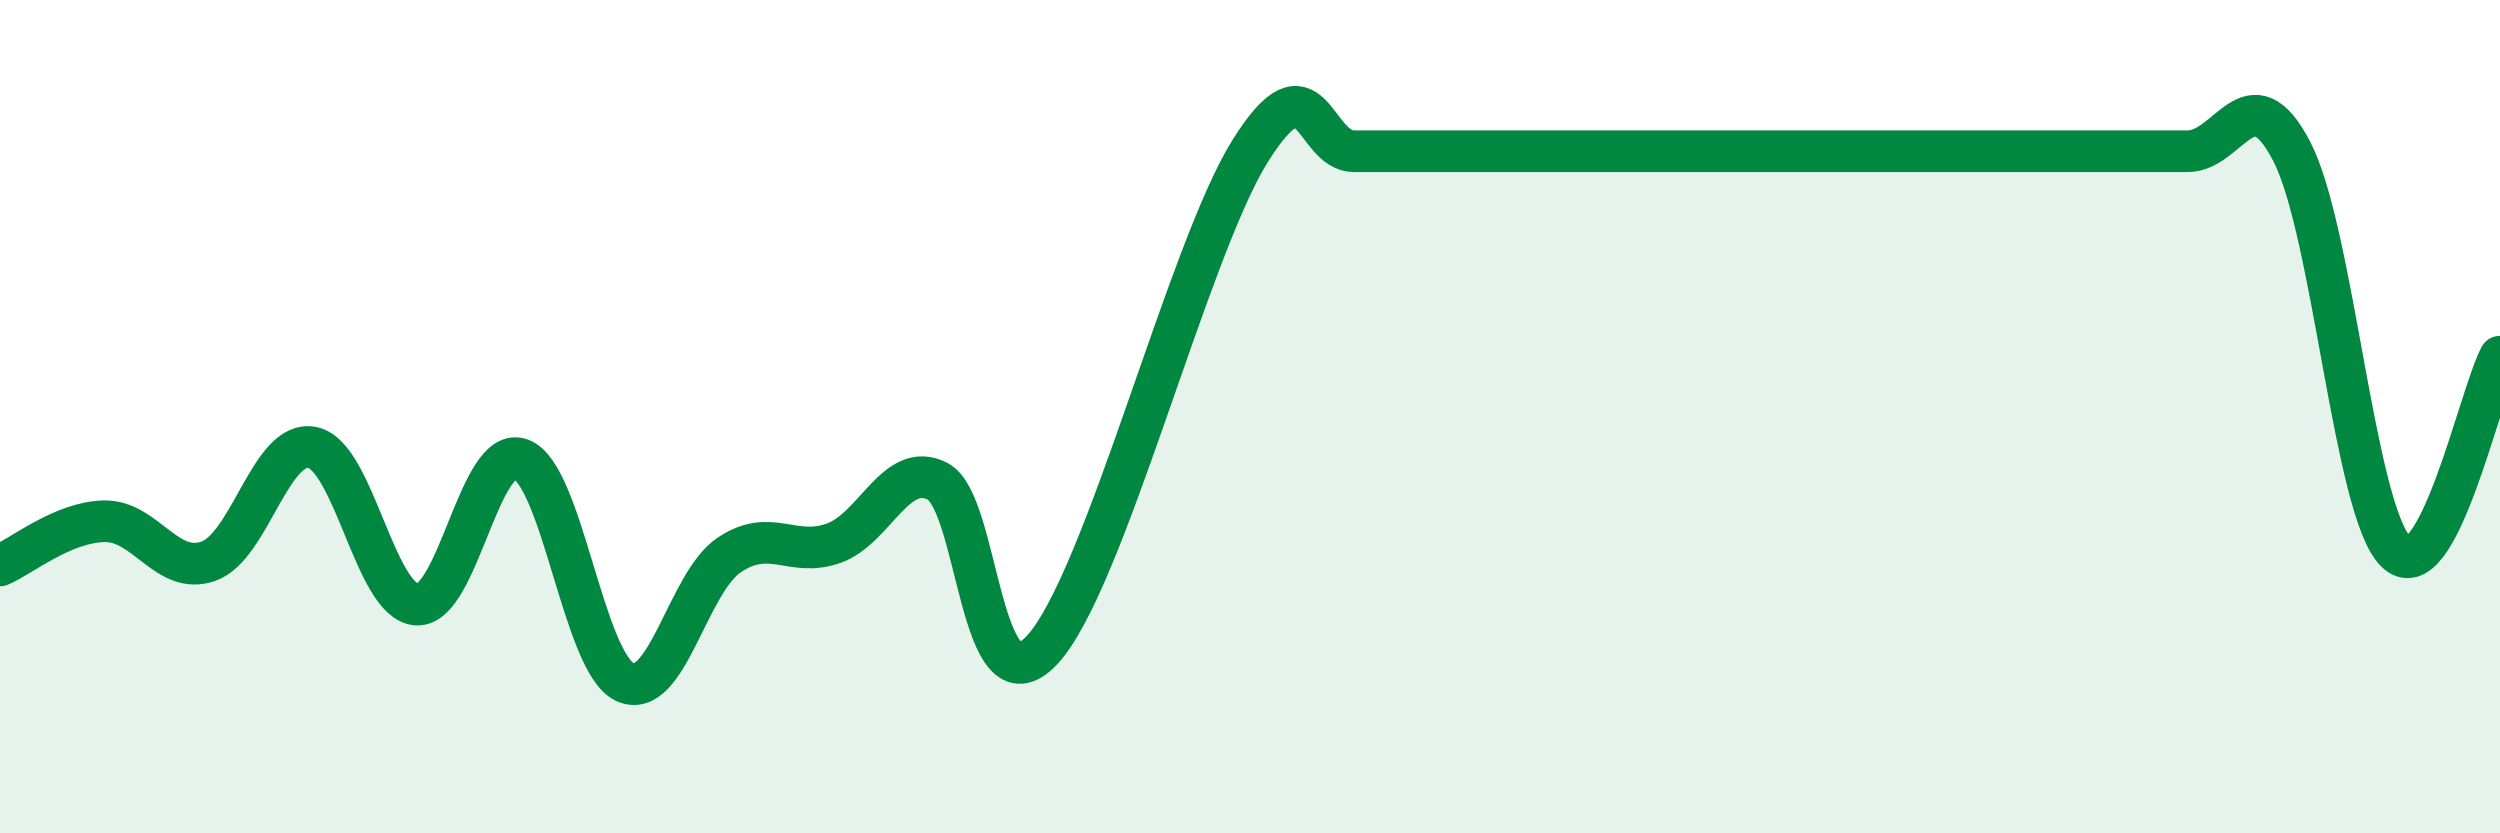
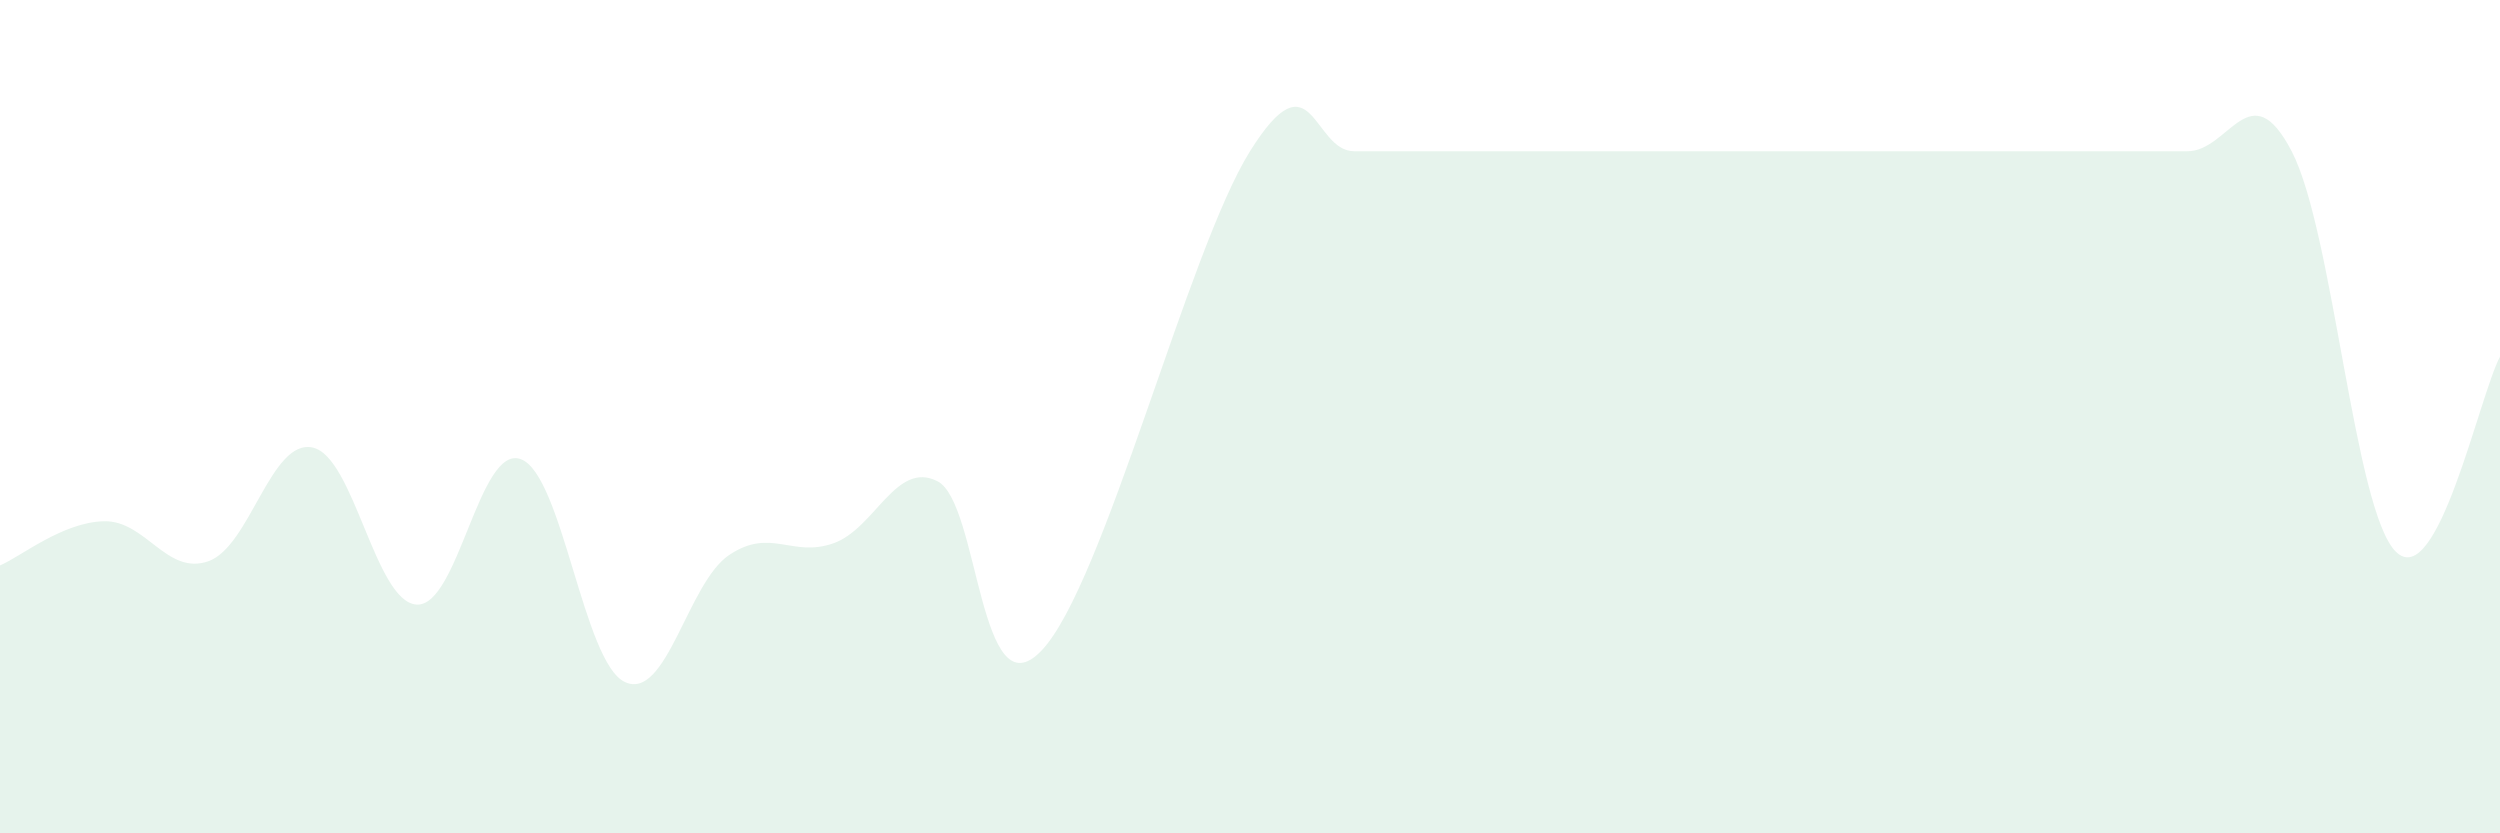
<svg xmlns="http://www.w3.org/2000/svg" width="60" height="20" viewBox="0 0 60 20">
  <path d="M 0,13.57 C 0.5,13.36 1.5,12.53 2.5,12.51 C 3.5,12.49 4,13.82 5,13.47 C 6,13.12 6.5,10.53 7.5,10.74 C 8.5,10.95 9,14.45 10,14.51 C 11,14.57 11.5,10.65 12.5,11.02 C 13.5,11.39 14,15.91 15,16.37 C 16,16.83 16.5,13.99 17.5,13.32 C 18.5,12.65 19,13.39 20,13.04 C 21,12.69 21.5,11.04 22.5,11.55 C 23.5,12.06 23.5,17.19 25,15.61 C 26.5,14.03 28.5,6.03 30,3.63 C 31.5,1.23 31.5,3.63 32.5,3.63 C 33.5,3.63 34,3.63 35,3.63 C 36,3.63 36.5,3.63 37.5,3.63 C 38.5,3.63 39,3.63 40,3.63 C 41,3.63 41.5,3.63 42.5,3.63 C 43.5,3.63 44,3.63 45,3.63 C 46,3.63 46.5,3.63 47.5,3.63 C 48.5,3.63 49,3.63 50,3.63 C 51,3.63 51.5,3.63 52.5,3.63 C 53.5,3.63 54,1.71 55,3.63 C 56,5.55 56.5,12.25 57.5,13.24 C 58.5,14.23 59.5,9.5 60,8.56L60 20L0 20Z" fill="#008740" opacity="0.1" stroke-linecap="round" stroke-linejoin="round" />
-   <path d="M 0,13.57 C 0.5,13.36 1.5,12.53 2.5,12.51 C 3.5,12.49 4,13.82 5,13.47 C 6,13.12 6.5,10.53 7.5,10.74 C 8.5,10.95 9,14.45 10,14.51 C 11,14.57 11.5,10.65 12.5,11.02 C 13.5,11.39 14,15.91 15,16.37 C 16,16.83 16.5,13.99 17.5,13.32 C 18.5,12.65 19,13.39 20,13.04 C 21,12.69 21.5,11.04 22.5,11.55 C 23.5,12.06 23.5,17.19 25,15.61 C 26.5,14.03 28.5,6.03 30,3.63 C 31.5,1.23 31.5,3.63 32.5,3.63 C 33.5,3.63 34,3.63 35,3.63 C 36,3.63 36.5,3.63 37.5,3.63 C 38.5,3.63 39,3.63 40,3.63 C 41,3.63 41.5,3.63 42.5,3.63 C 43.5,3.63 44,3.63 45,3.63 C 46,3.63 46.5,3.63 47.5,3.63 C 48.5,3.63 49,3.63 50,3.63 C 51,3.63 51.5,3.63 52.5,3.63 C 53.5,3.63 54,1.71 55,3.63 C 56,5.55 56.5,12.25 57.5,13.24 C 58.5,14.23 59.5,9.5 60,8.56" stroke="#008740" stroke-width="1" fill="none" stroke-linecap="round" stroke-linejoin="round" />
</svg>